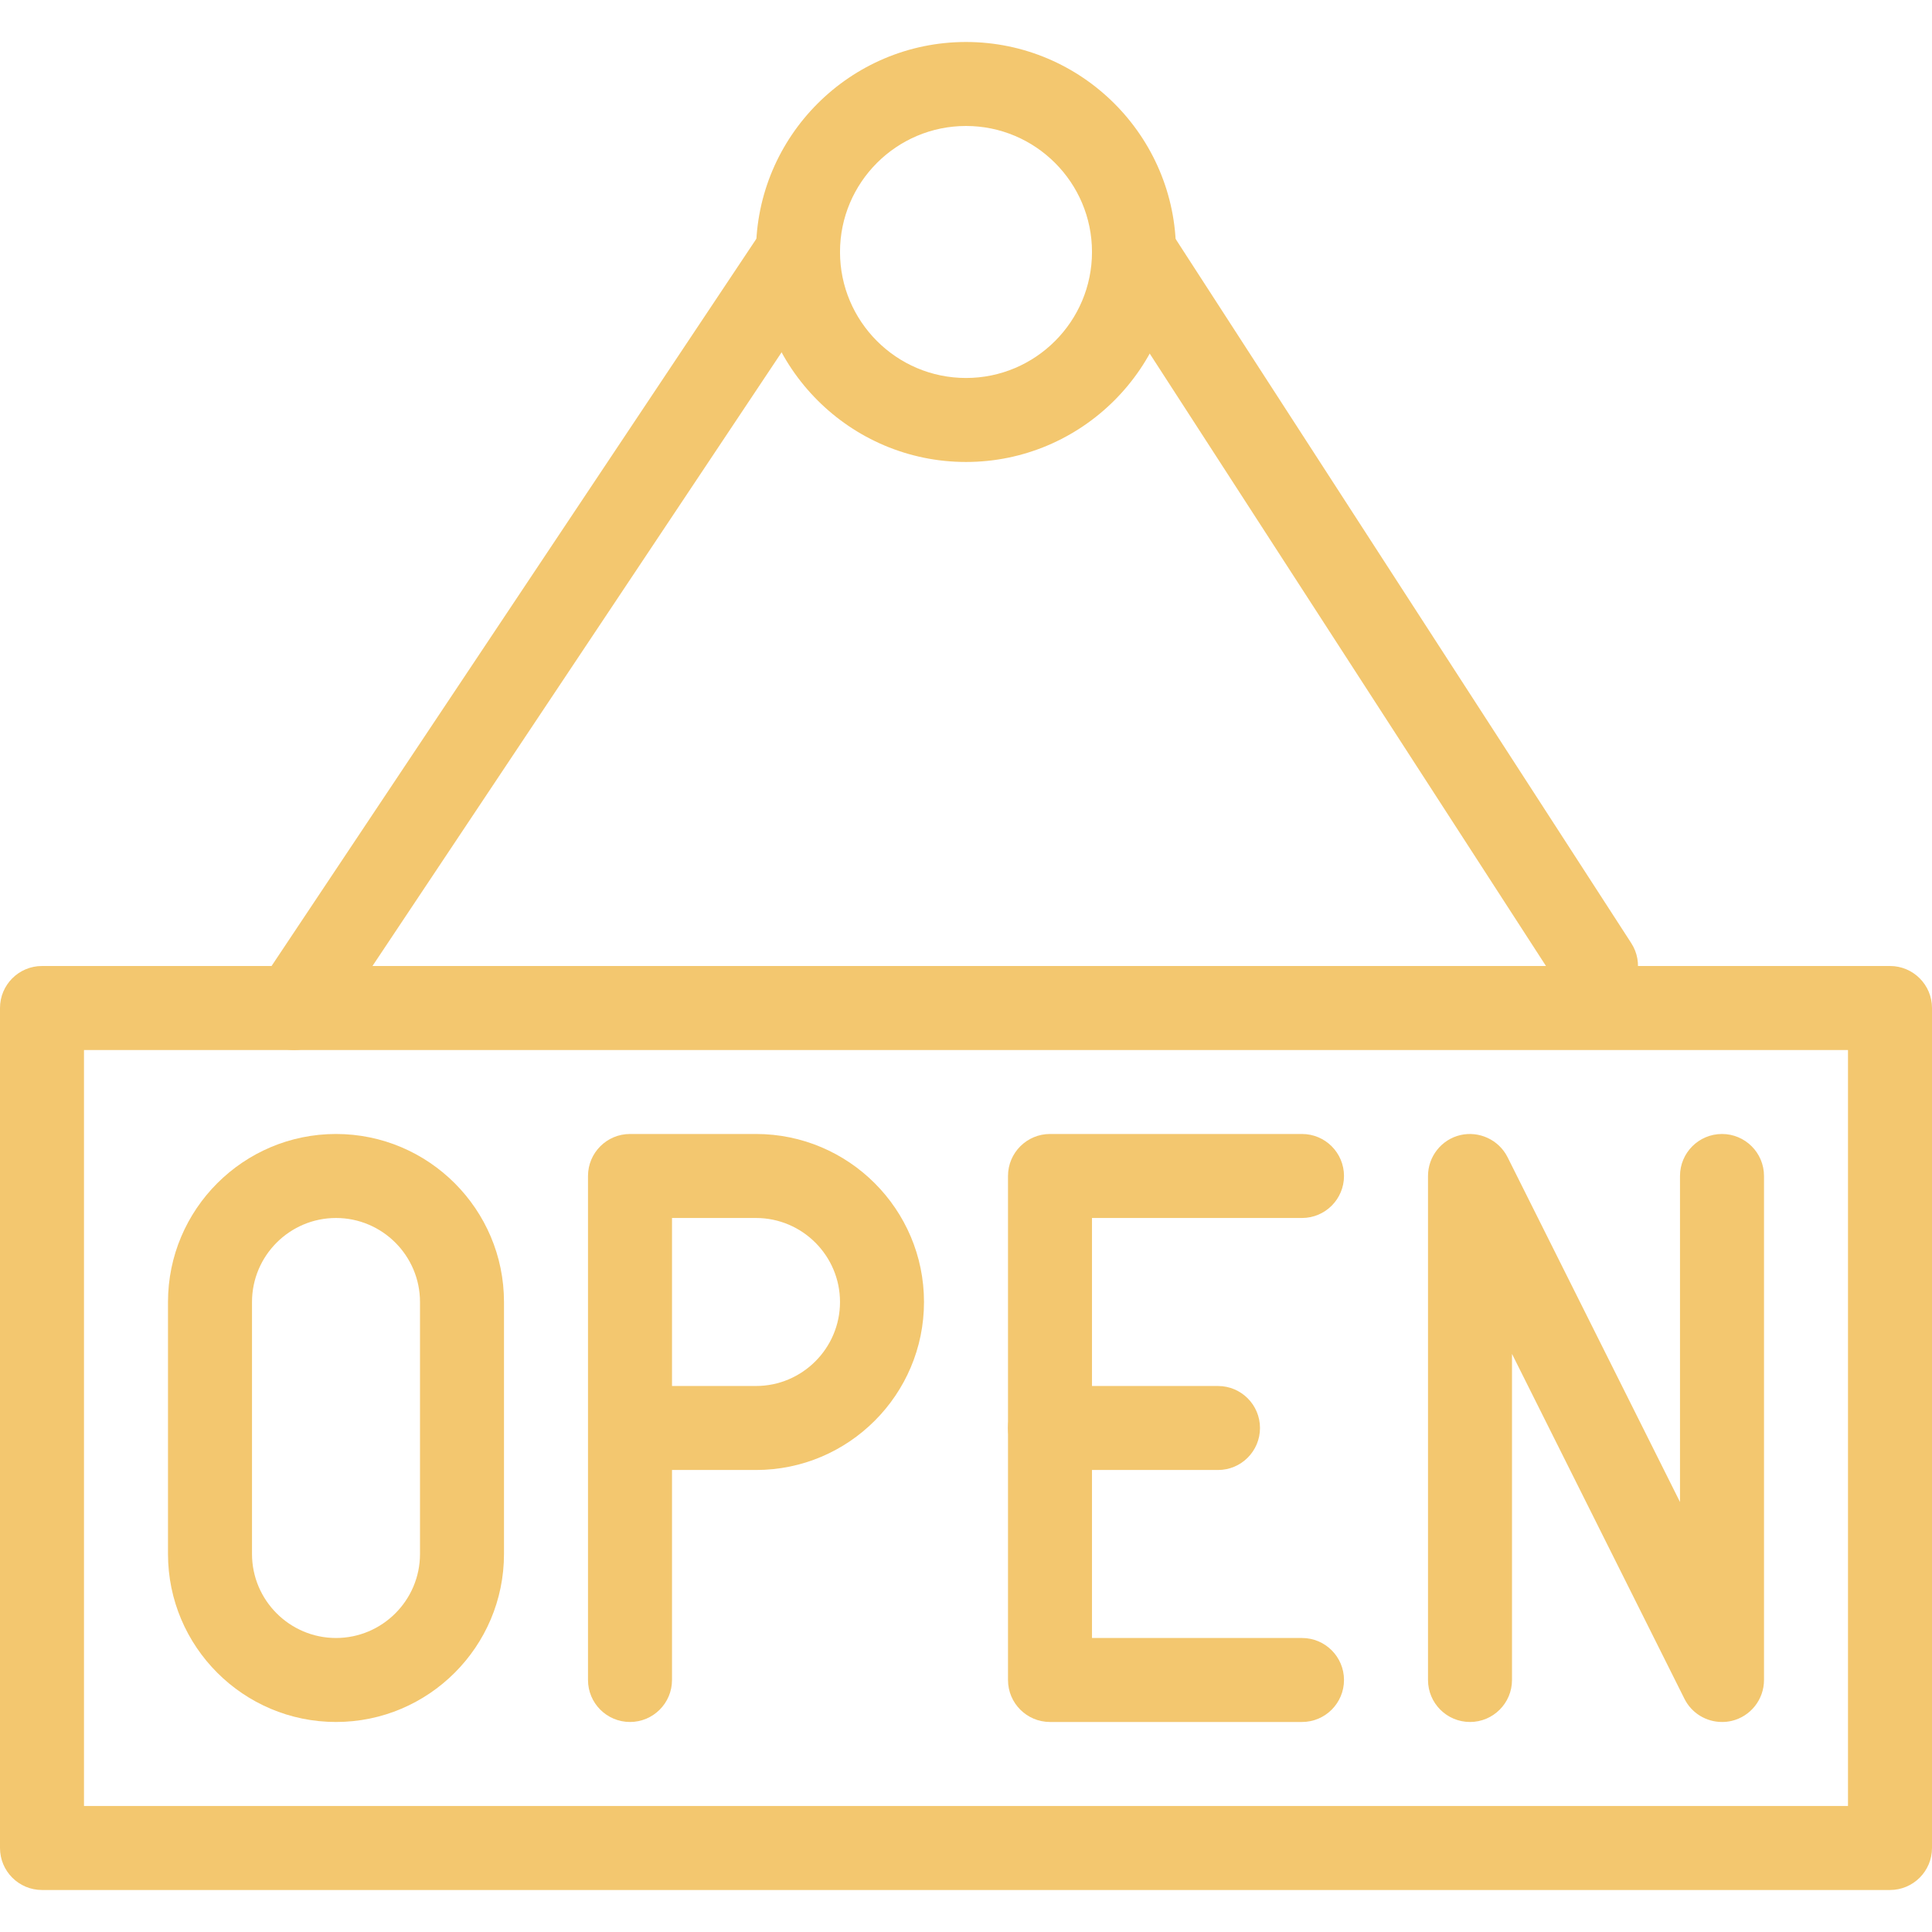
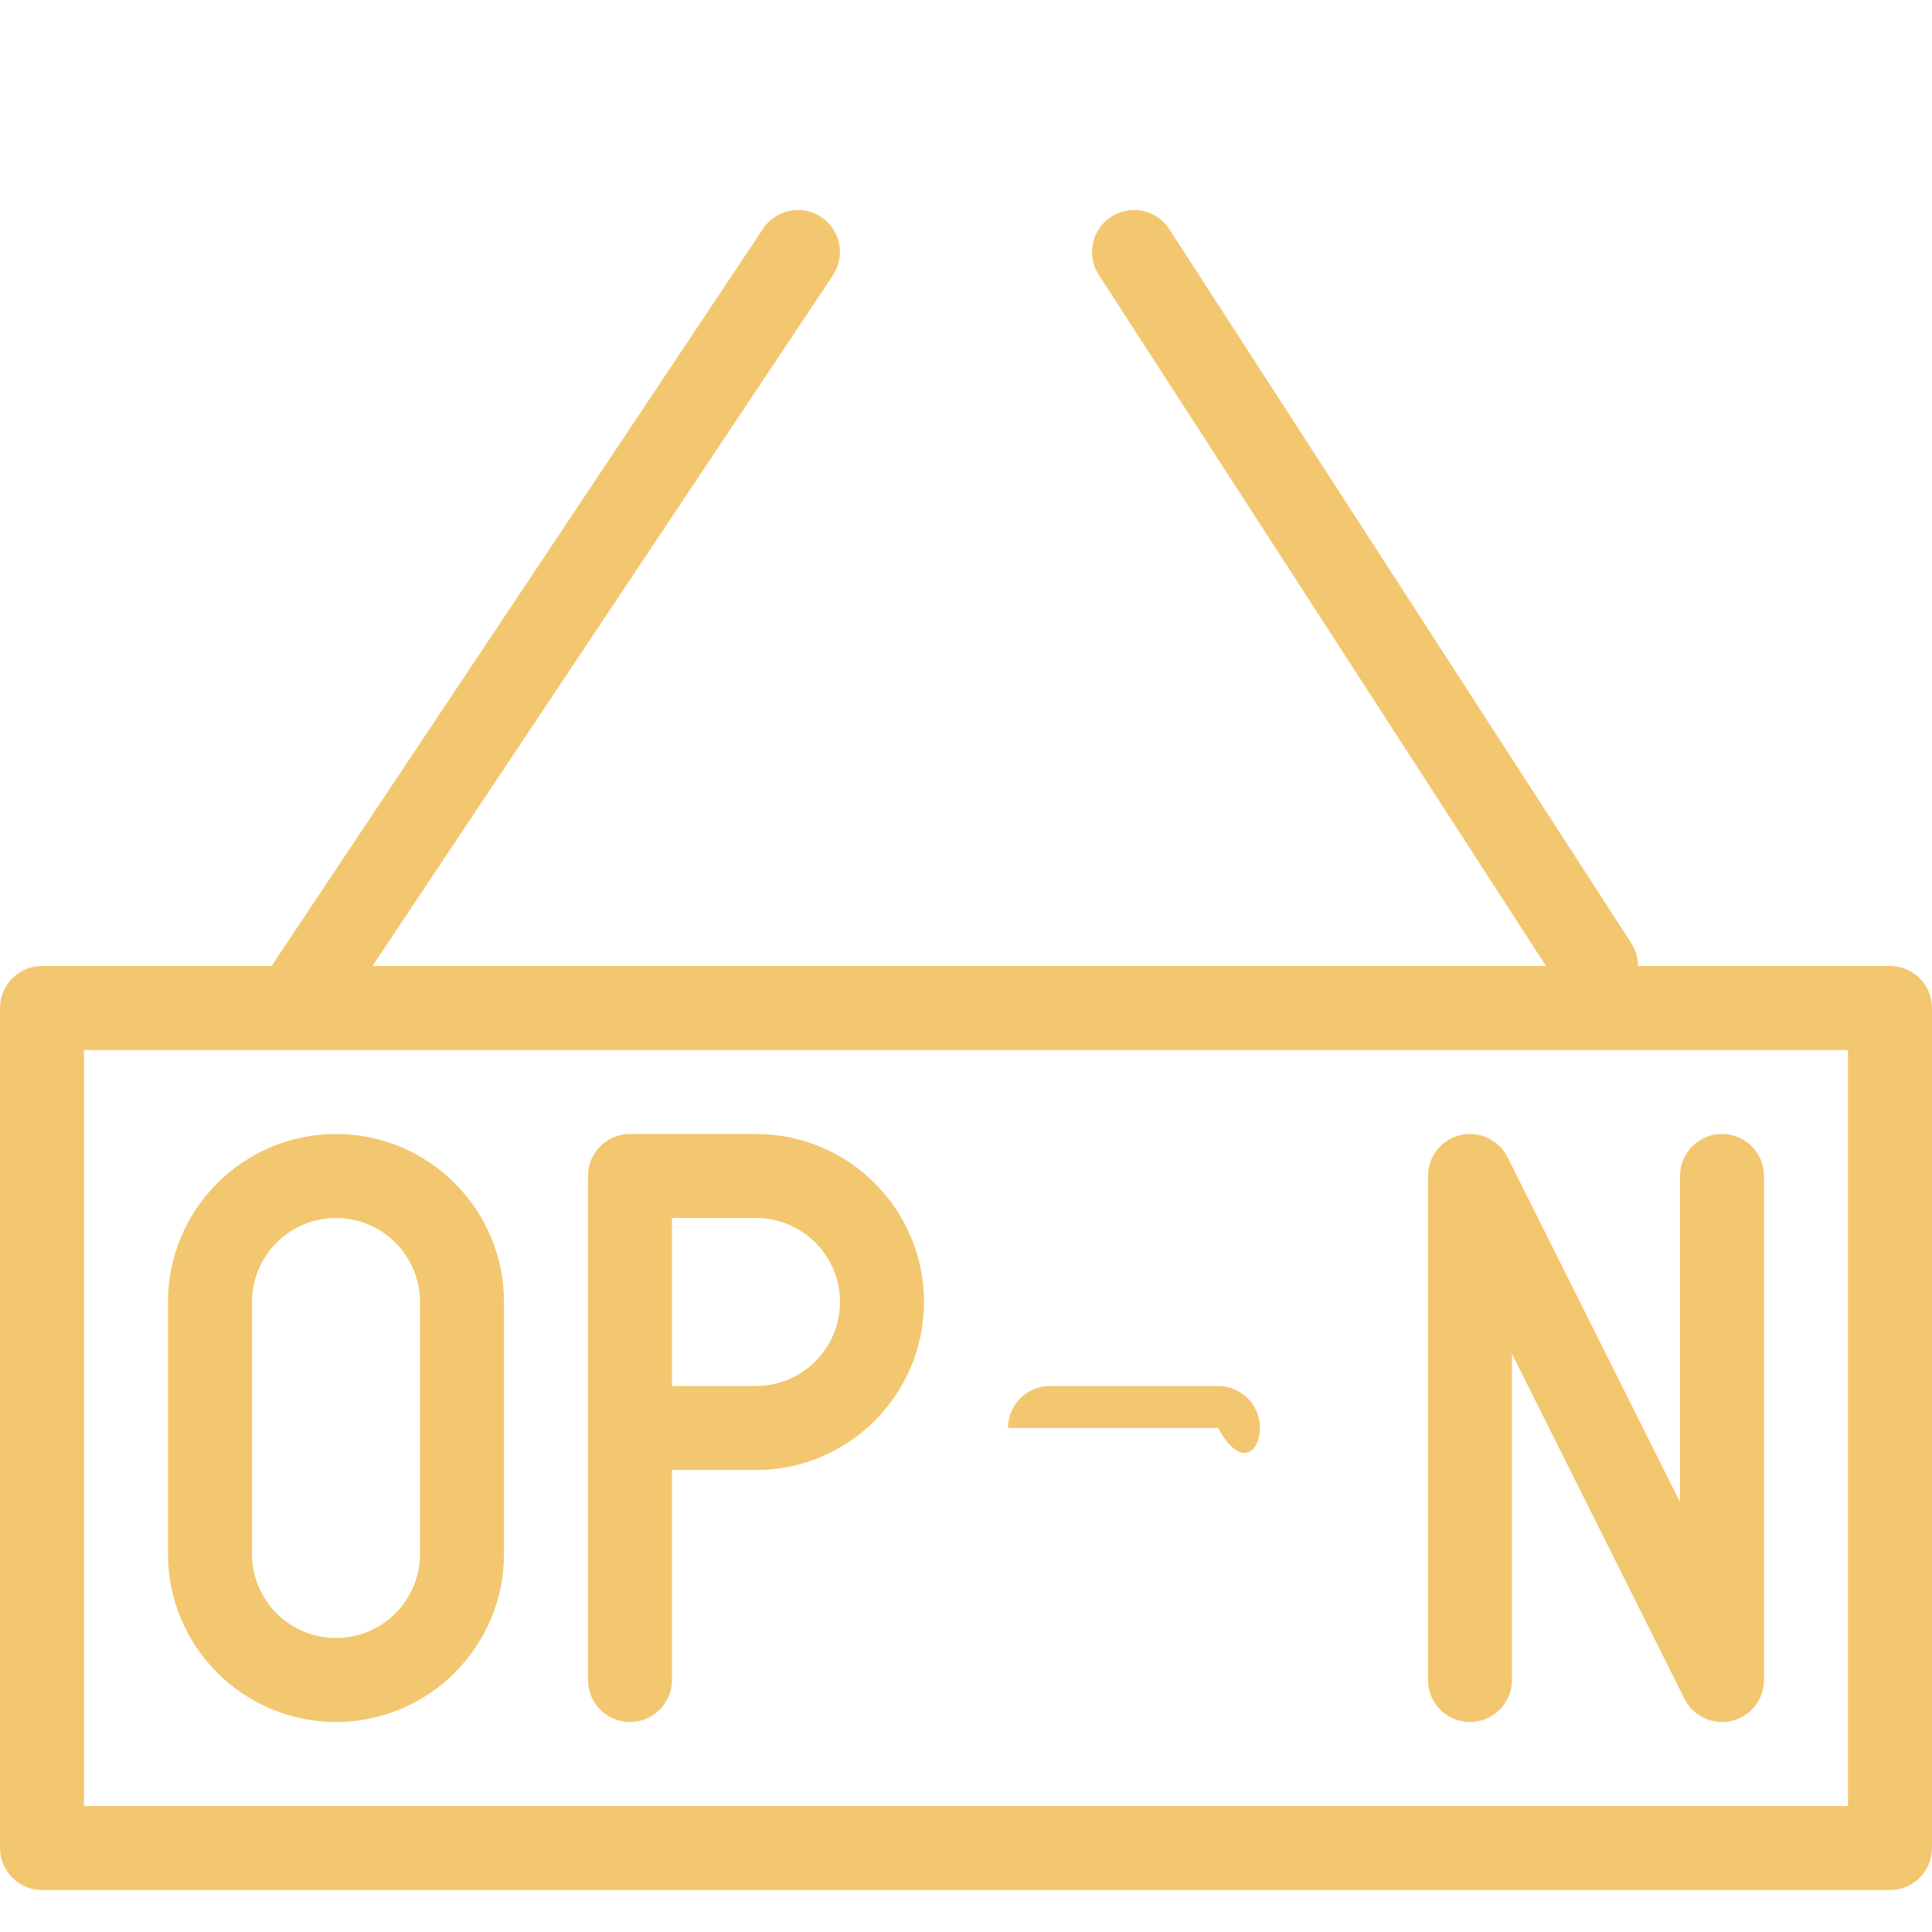
<svg xmlns="http://www.w3.org/2000/svg" width="112" height="112" viewBox="0 0 112 112" fill="none">
  <path d="M43.826 65.738H36.522C35.178 65.738 34.087 66.829 34.087 68.173V97.391C34.087 98.734 35.178 99.825 36.522 99.825C37.866 99.825 38.957 98.734 38.957 97.391V85.217H43.826C49.197 85.217 53.565 80.849 53.565 75.478C53.565 70.106 49.197 65.738 43.826 65.738ZM43.826 80.347H38.957V70.608H43.826C46.509 70.608 48.696 72.794 48.696 75.477C48.696 78.16 46.509 80.347 43.826 80.347Z" fill="#F3C76F" />
  <path d="M19.478 65.738C14.107 65.738 9.739 70.106 9.739 75.478V90.086C9.739 95.457 14.107 99.825 19.478 99.825C24.849 99.825 29.217 95.457 29.217 90.086V75.478C29.217 70.106 24.849 65.738 19.478 65.738ZM24.348 90.086C24.348 92.769 22.161 94.956 19.478 94.956C16.795 94.956 14.609 92.769 14.609 90.086V75.478C14.609 72.794 16.795 70.608 19.478 70.608C22.161 70.608 24.348 72.794 24.348 75.478V90.086H24.348Z" fill="#F3C76F" />
-   <path d="M75.478 94.956H63.304V70.608H75.478C76.822 70.608 77.913 69.517 77.913 68.173C77.913 66.829 76.822 65.738 75.478 65.738H60.87C59.526 65.738 58.435 66.829 58.435 68.173V97.391C58.435 98.734 59.526 99.825 60.87 99.825H75.478C76.822 99.825 77.913 98.734 77.913 97.391C77.913 96.046 76.822 94.956 75.478 94.956Z" fill="#F3C76F" />
-   <path d="M70.609 80.348H60.869C59.525 80.348 58.434 81.439 58.434 82.782C58.434 84.126 59.525 85.217 60.869 85.217H70.609C71.953 85.217 73.043 84.126 73.043 82.782C73.043 81.439 71.953 80.348 70.609 80.348Z" fill="#F3C76F" />
+   <path d="M70.609 80.348H60.869C59.525 80.348 58.434 81.439 58.434 82.782H70.609C71.953 85.217 73.043 84.126 73.043 82.782C73.043 81.439 71.953 80.348 70.609 80.348Z" fill="#F3C76F" />
  <path d="M99.826 65.738C98.482 65.738 97.391 66.829 97.391 68.173V87.072L87.394 67.082C86.887 66.075 85.748 65.549 84.657 65.802C83.562 66.06 82.783 67.043 82.783 68.173V97.391C82.783 98.734 83.874 99.825 85.218 99.825C86.561 99.825 87.652 98.734 87.652 97.391V78.487L97.649 98.481C98.068 99.319 98.92 99.825 99.826 99.825C100.011 99.825 100.201 99.806 100.386 99.762C101.482 99.504 102.261 98.52 102.261 97.391V68.173C102.261 66.829 101.17 65.738 99.826 65.738Z" fill="#F3C76F" />
  <path d="M109.565 56H2.435C1.091 56 0 57.091 0 58.435V107.13C0 108.474 1.091 109.565 2.435 109.565H109.565C110.909 109.565 112 108.474 112 107.13V58.435C112 57.091 110.909 56 109.565 56ZM107.13 104.696H4.869V60.87H107.13V104.696Z" fill="#F3C76F" />
  <path d="M47.61 12.584C46.485 11.839 44.975 12.141 44.235 13.261L15.018 57.087C14.273 58.207 14.575 59.717 15.694 60.462C16.113 60.739 16.581 60.871 17.043 60.871C17.827 60.871 18.602 60.491 19.069 59.785L48.286 15.959C49.032 14.839 48.73 13.329 47.61 12.584Z" fill="#F3C76F" />
-   <path d="M56 2.434C49.29 2.434 43.826 7.897 43.826 14.607C43.826 21.318 49.29 26.781 56 26.781C62.71 26.781 68.174 21.318 68.174 14.607C68.174 7.897 62.71 2.434 56 2.434ZM56 21.912C51.973 21.912 48.696 18.635 48.696 14.607C48.696 10.58 51.973 7.303 56 7.303C60.027 7.303 63.304 10.58 63.304 14.607C63.304 18.635 60.027 21.912 56 21.912Z" fill="#F3C76F" />
  <path d="M94.567 54.676L67.784 13.284C67.059 12.159 65.549 11.838 64.419 12.564C63.29 13.294 62.963 14.804 63.694 15.928L90.476 57.32C90.939 58.04 91.723 58.435 92.522 58.435C92.979 58.435 93.437 58.308 93.846 58.04C94.971 57.31 95.297 55.806 94.567 54.676Z" fill="#F3C76F" />
</svg>